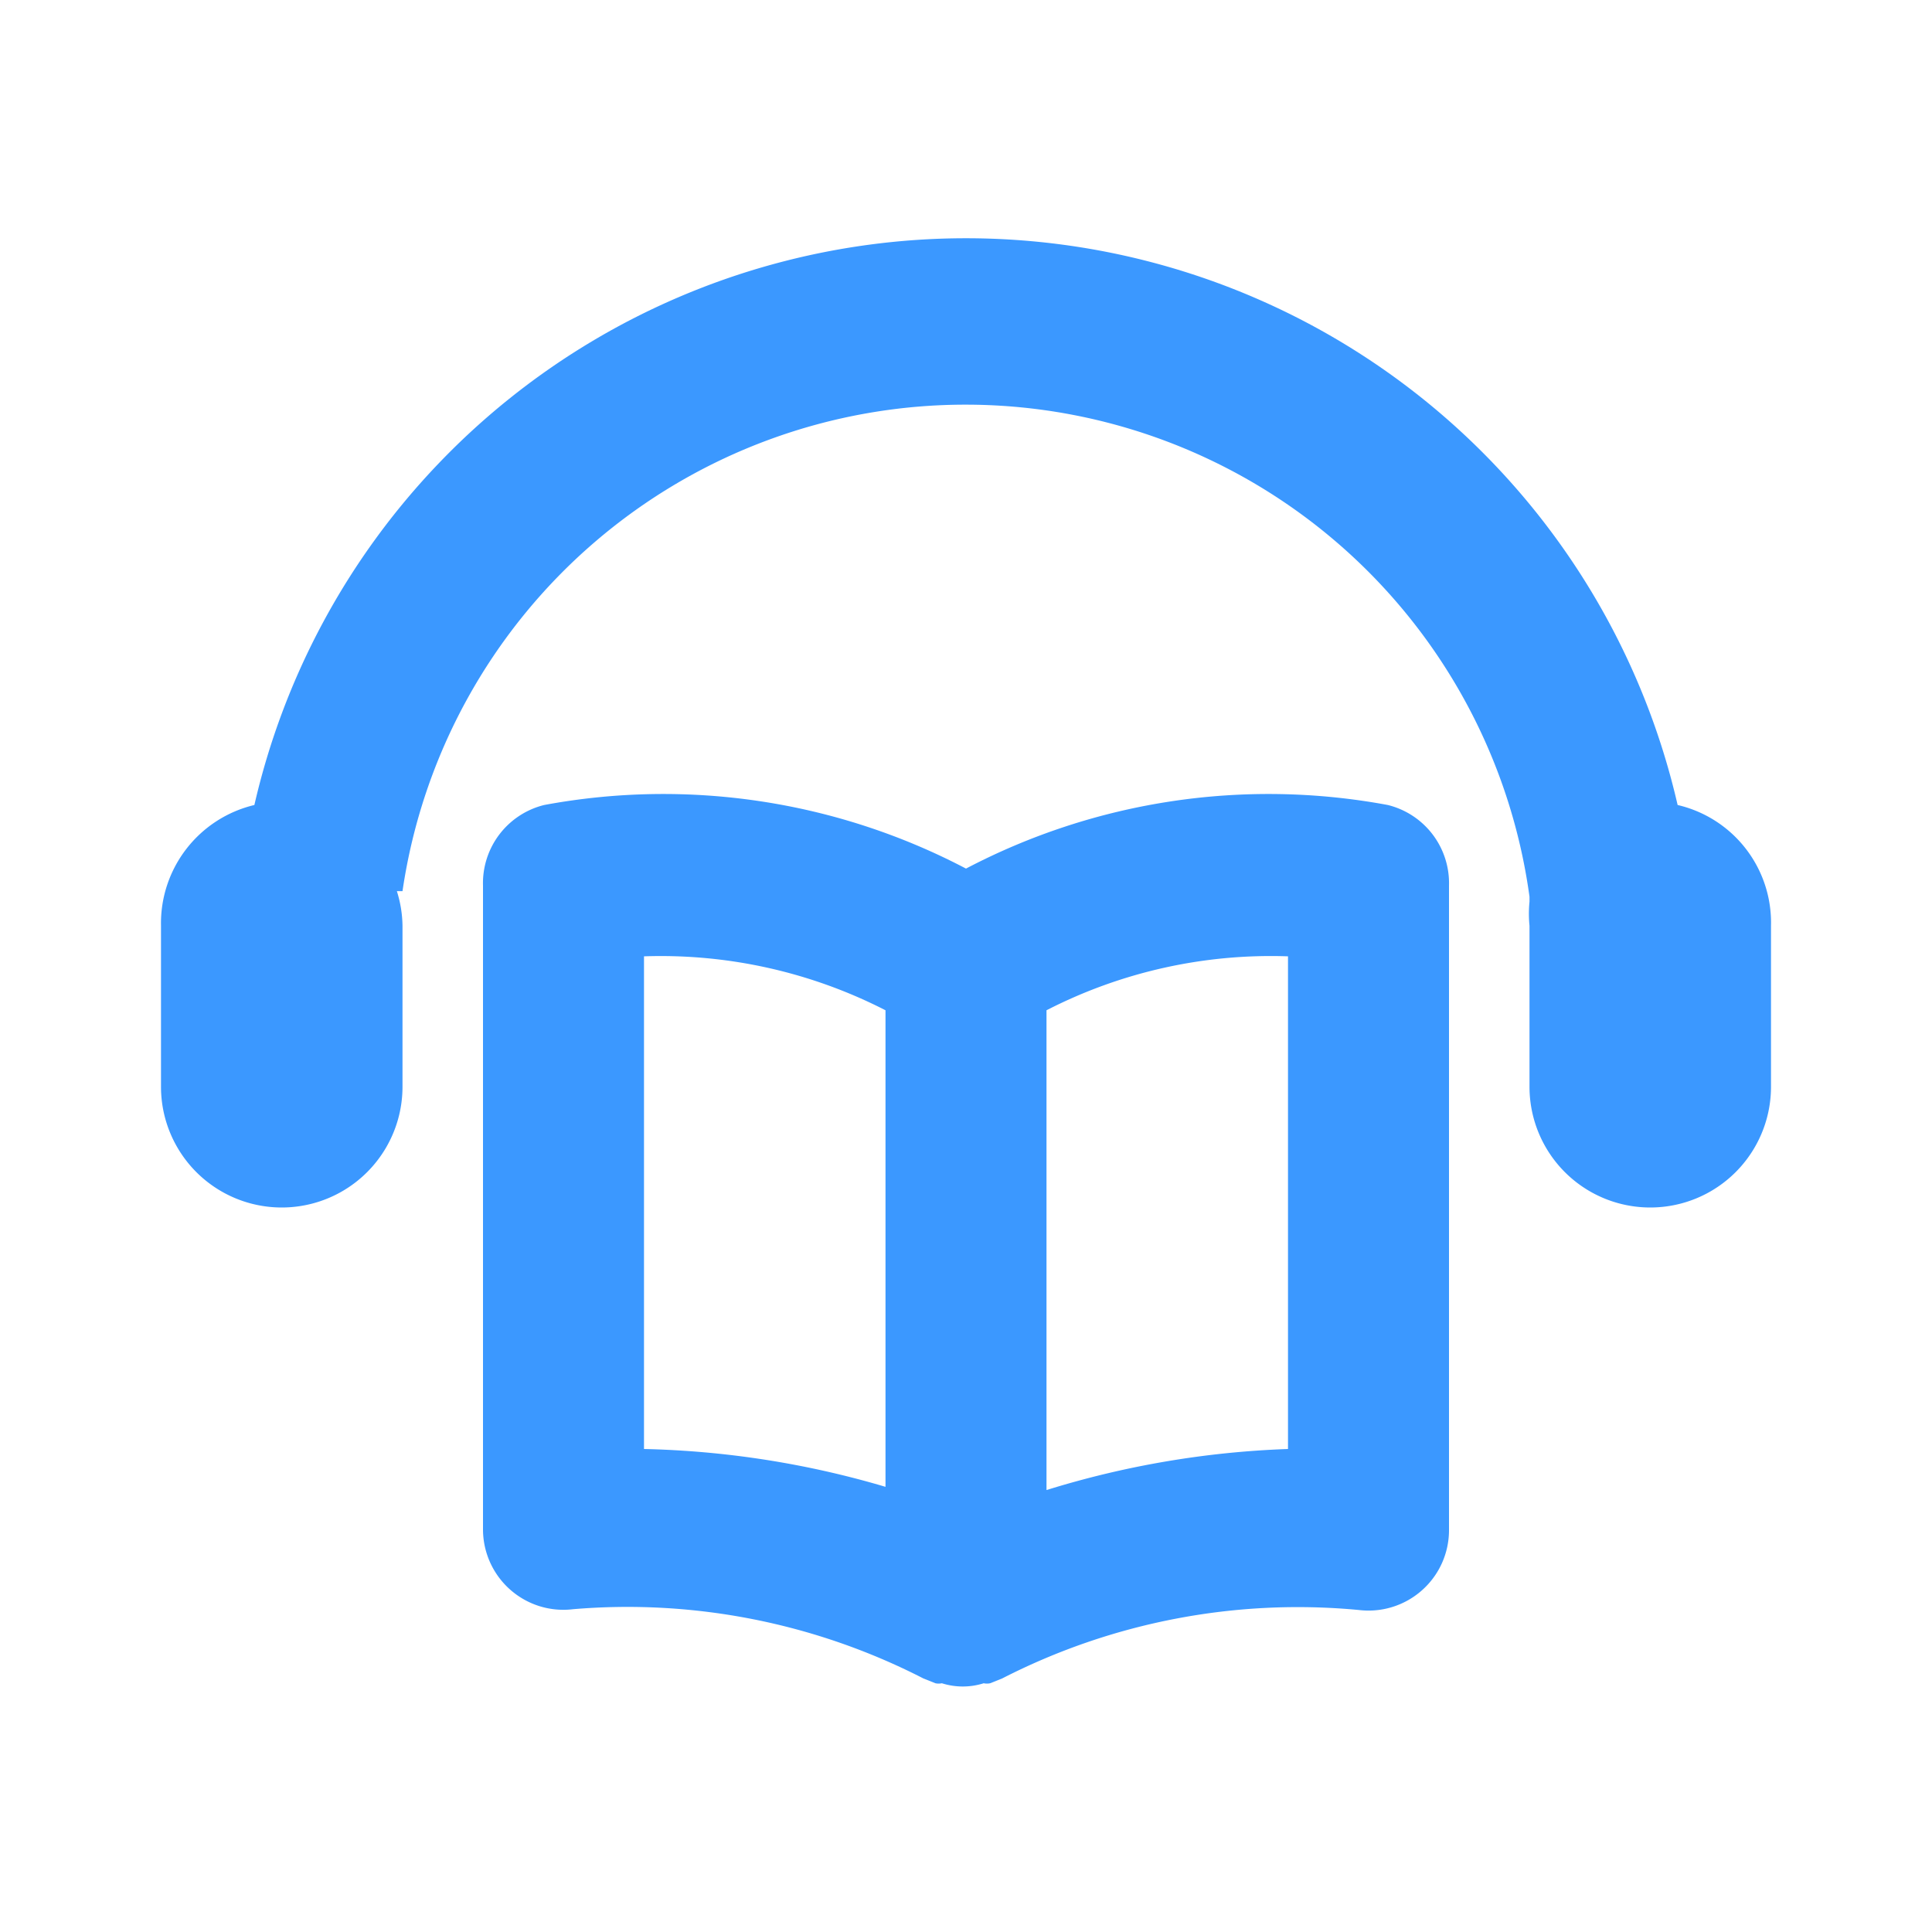
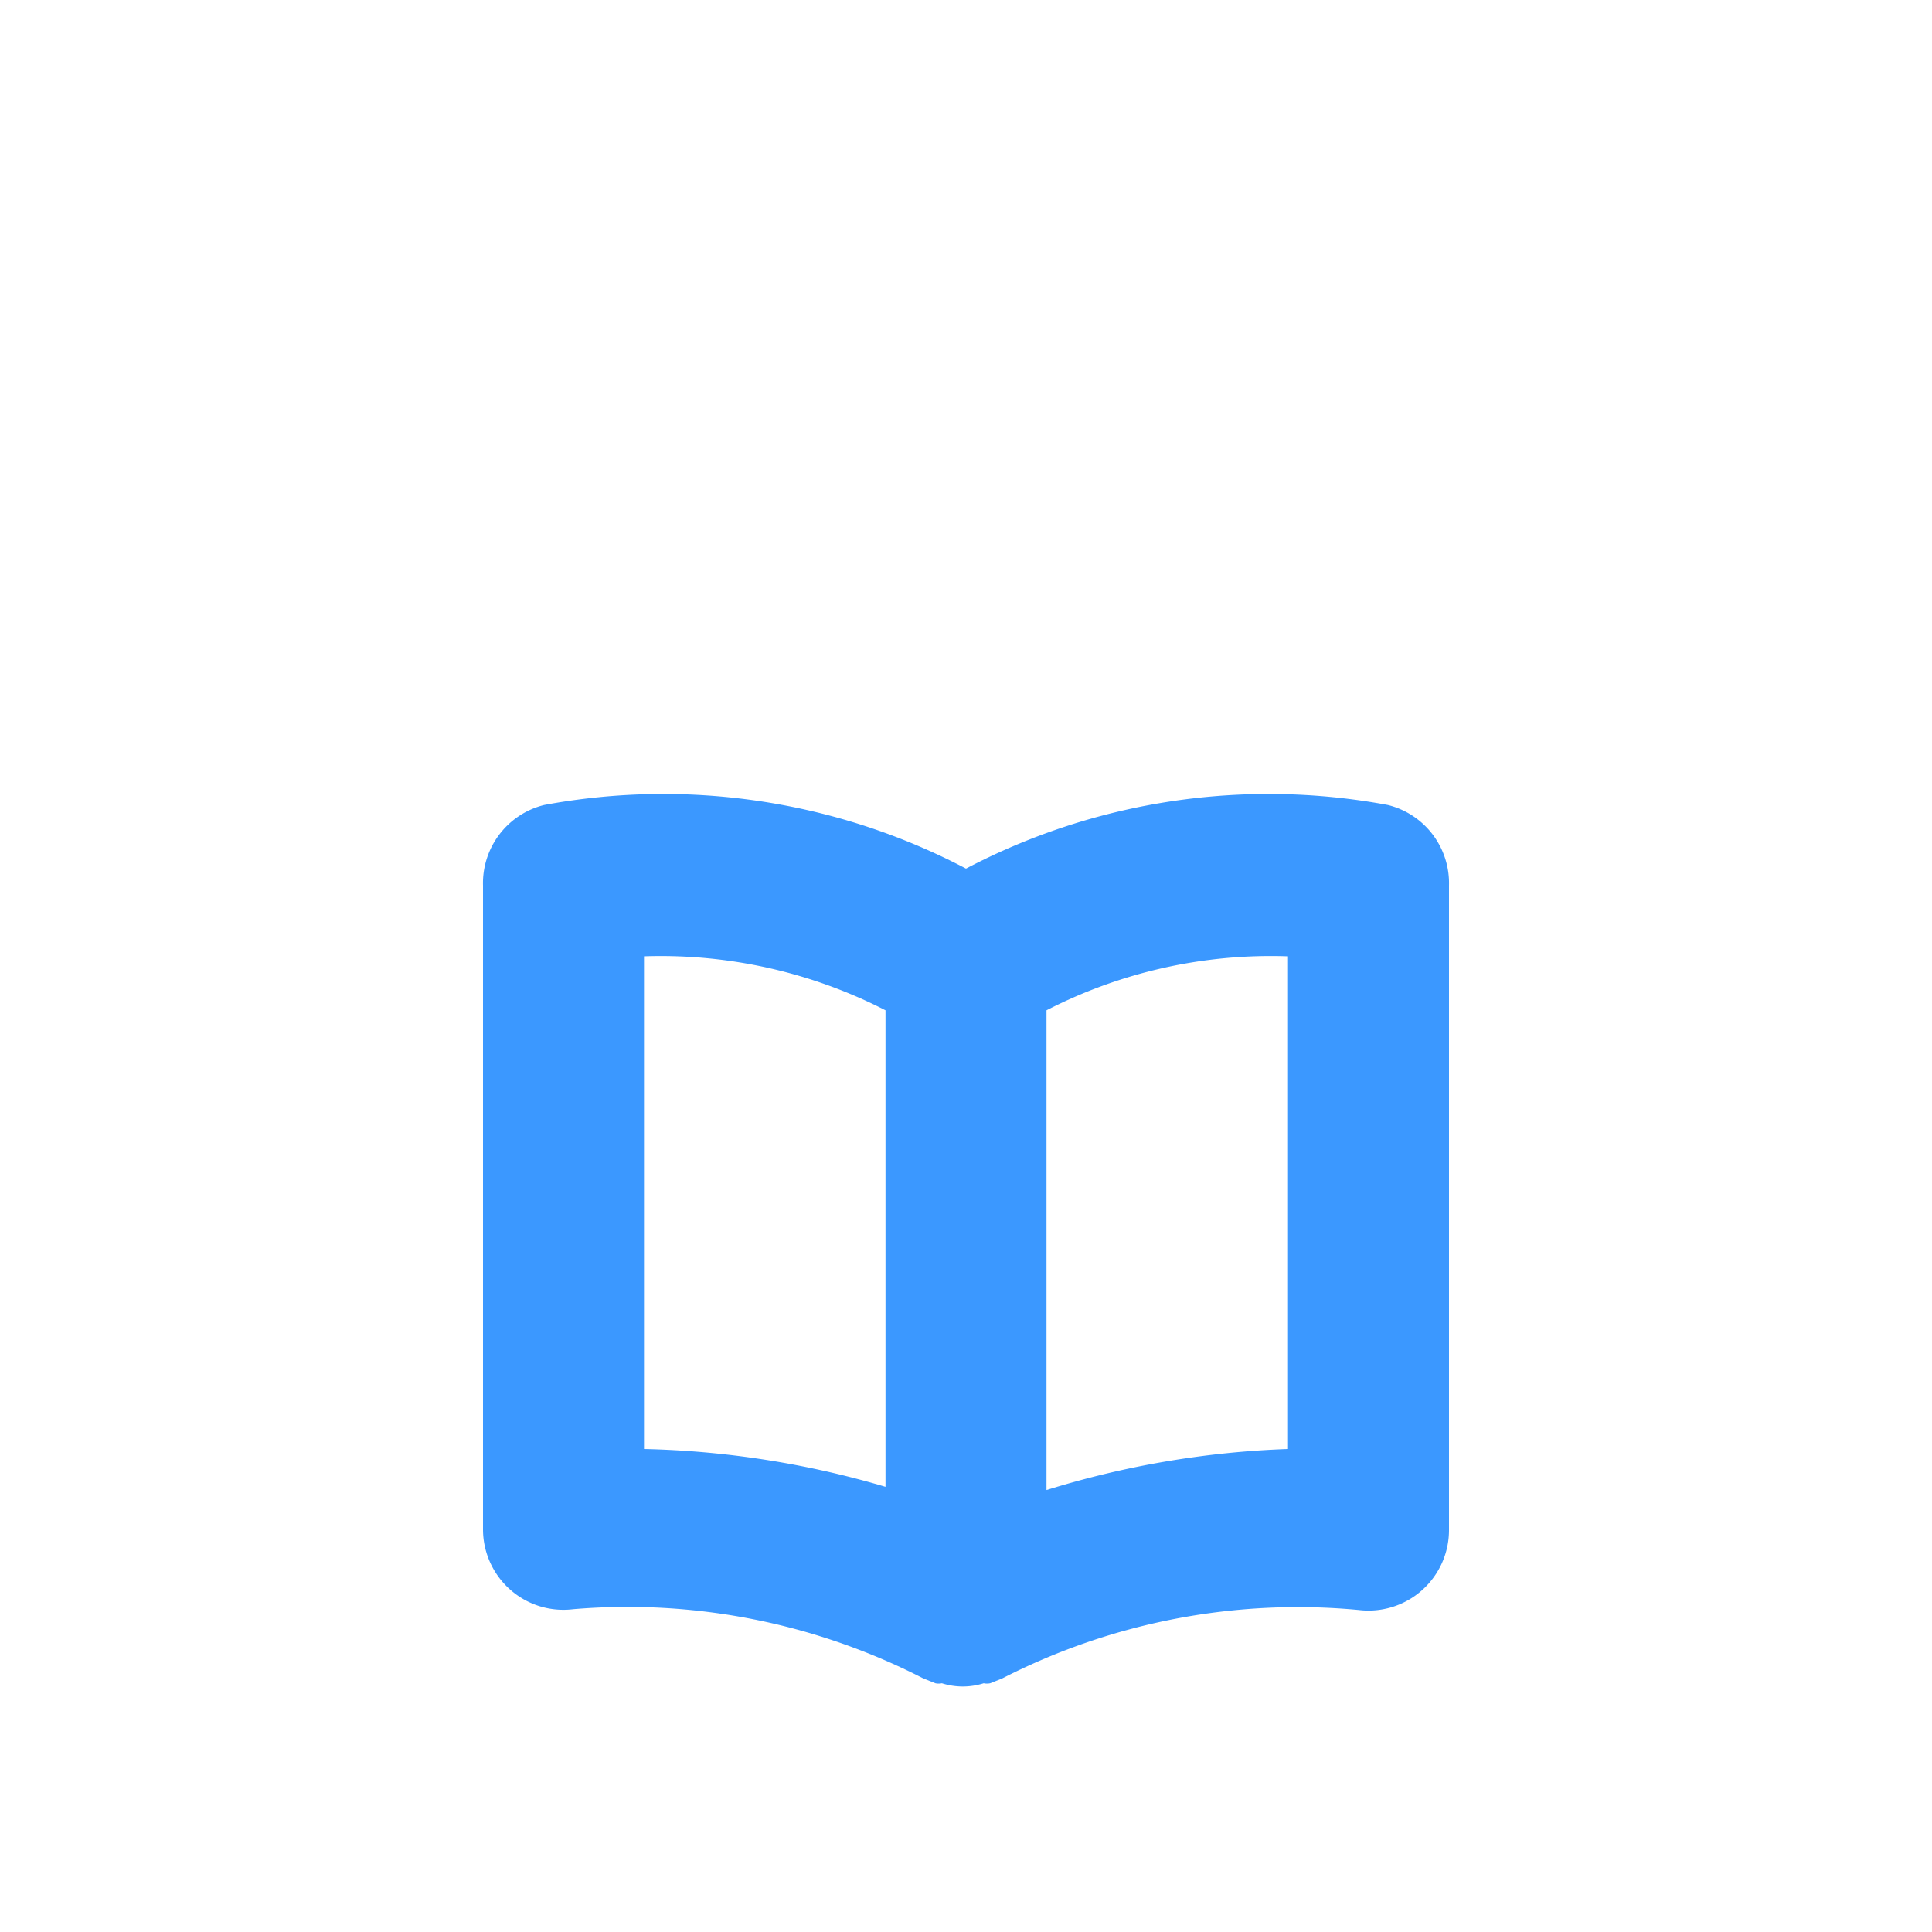
<svg xmlns="http://www.w3.org/2000/svg" width="60" height="60" fill="none">
-   <path d="M52.1 25a22.675 22.675 0 00-44.2 0A3.775 3.775 0 005 28.75v5a3.75 3.75 0 007.5 0v-5a3.723 3.723 0 00-.175-1.075h.175a17.675 17.675 0 0135 .175V28a3.76 3.76 0 000 .75v5a3.75 3.75 0 007.5 0v-5A3.75 3.75 0 0052.1 25z" fill="#3B98FF" />
-   <path d="M43.1 25A20.224 20.224 0 0030 26.975 20.225 20.225 0 0016.9 25a2.5 2.5 0 00-1.9 2.5v20a2.5 2.5 0 001.761 2.383 2.5 2.5 0 001.04.092c3.754-.316 7.522.43 10.874 2.15l.375.15a.475.475 0 00.2 0 2.15 2.15 0 001.3 0 .475.475 0 00.2 0l.375-.15A20.125 20.125 0 0142.2 50a2.5 2.5 0 002.582-1.458A2.5 2.5 0 0045 47.5v-20a2.5 2.5 0 00-1.9-2.5zM20 29.7a15.3 15.3 0 017.5 1.675v14.8A28.598 28.598 0 0020 45V29.7zM40 45a28.603 28.603 0 00-7.5 1.275v-14.9A15.25 15.25 0 0140 29.7V45z" fill="#3B98FF" />
+   <path d="M43.1 25A20.224 20.224 0 0030 26.975 20.225 20.225 0 0016.9 25a2.5 2.5 0 00-1.9 2.5v20a2.5 2.5 0 001.761 2.383 2.5 2.5 0 001.04.092c3.754-.316 7.522.43 10.874 2.15l.375.15a.475.475 0 00.2 0 2.15 2.15 0 001.3 0 .475.475 0 00.2 0l.375-.15A20.125 20.125 0 0142.2 50A2.5 2.5 0 0045 47.5v-20a2.5 2.5 0 00-1.9-2.5zM20 29.7a15.3 15.3 0 017.5 1.675v14.8A28.598 28.598 0 0020 45V29.7zM40 45a28.603 28.603 0 00-7.5 1.275v-14.9A15.25 15.25 0 0140 29.7V45z" fill="#3B98FF" />
</svg>